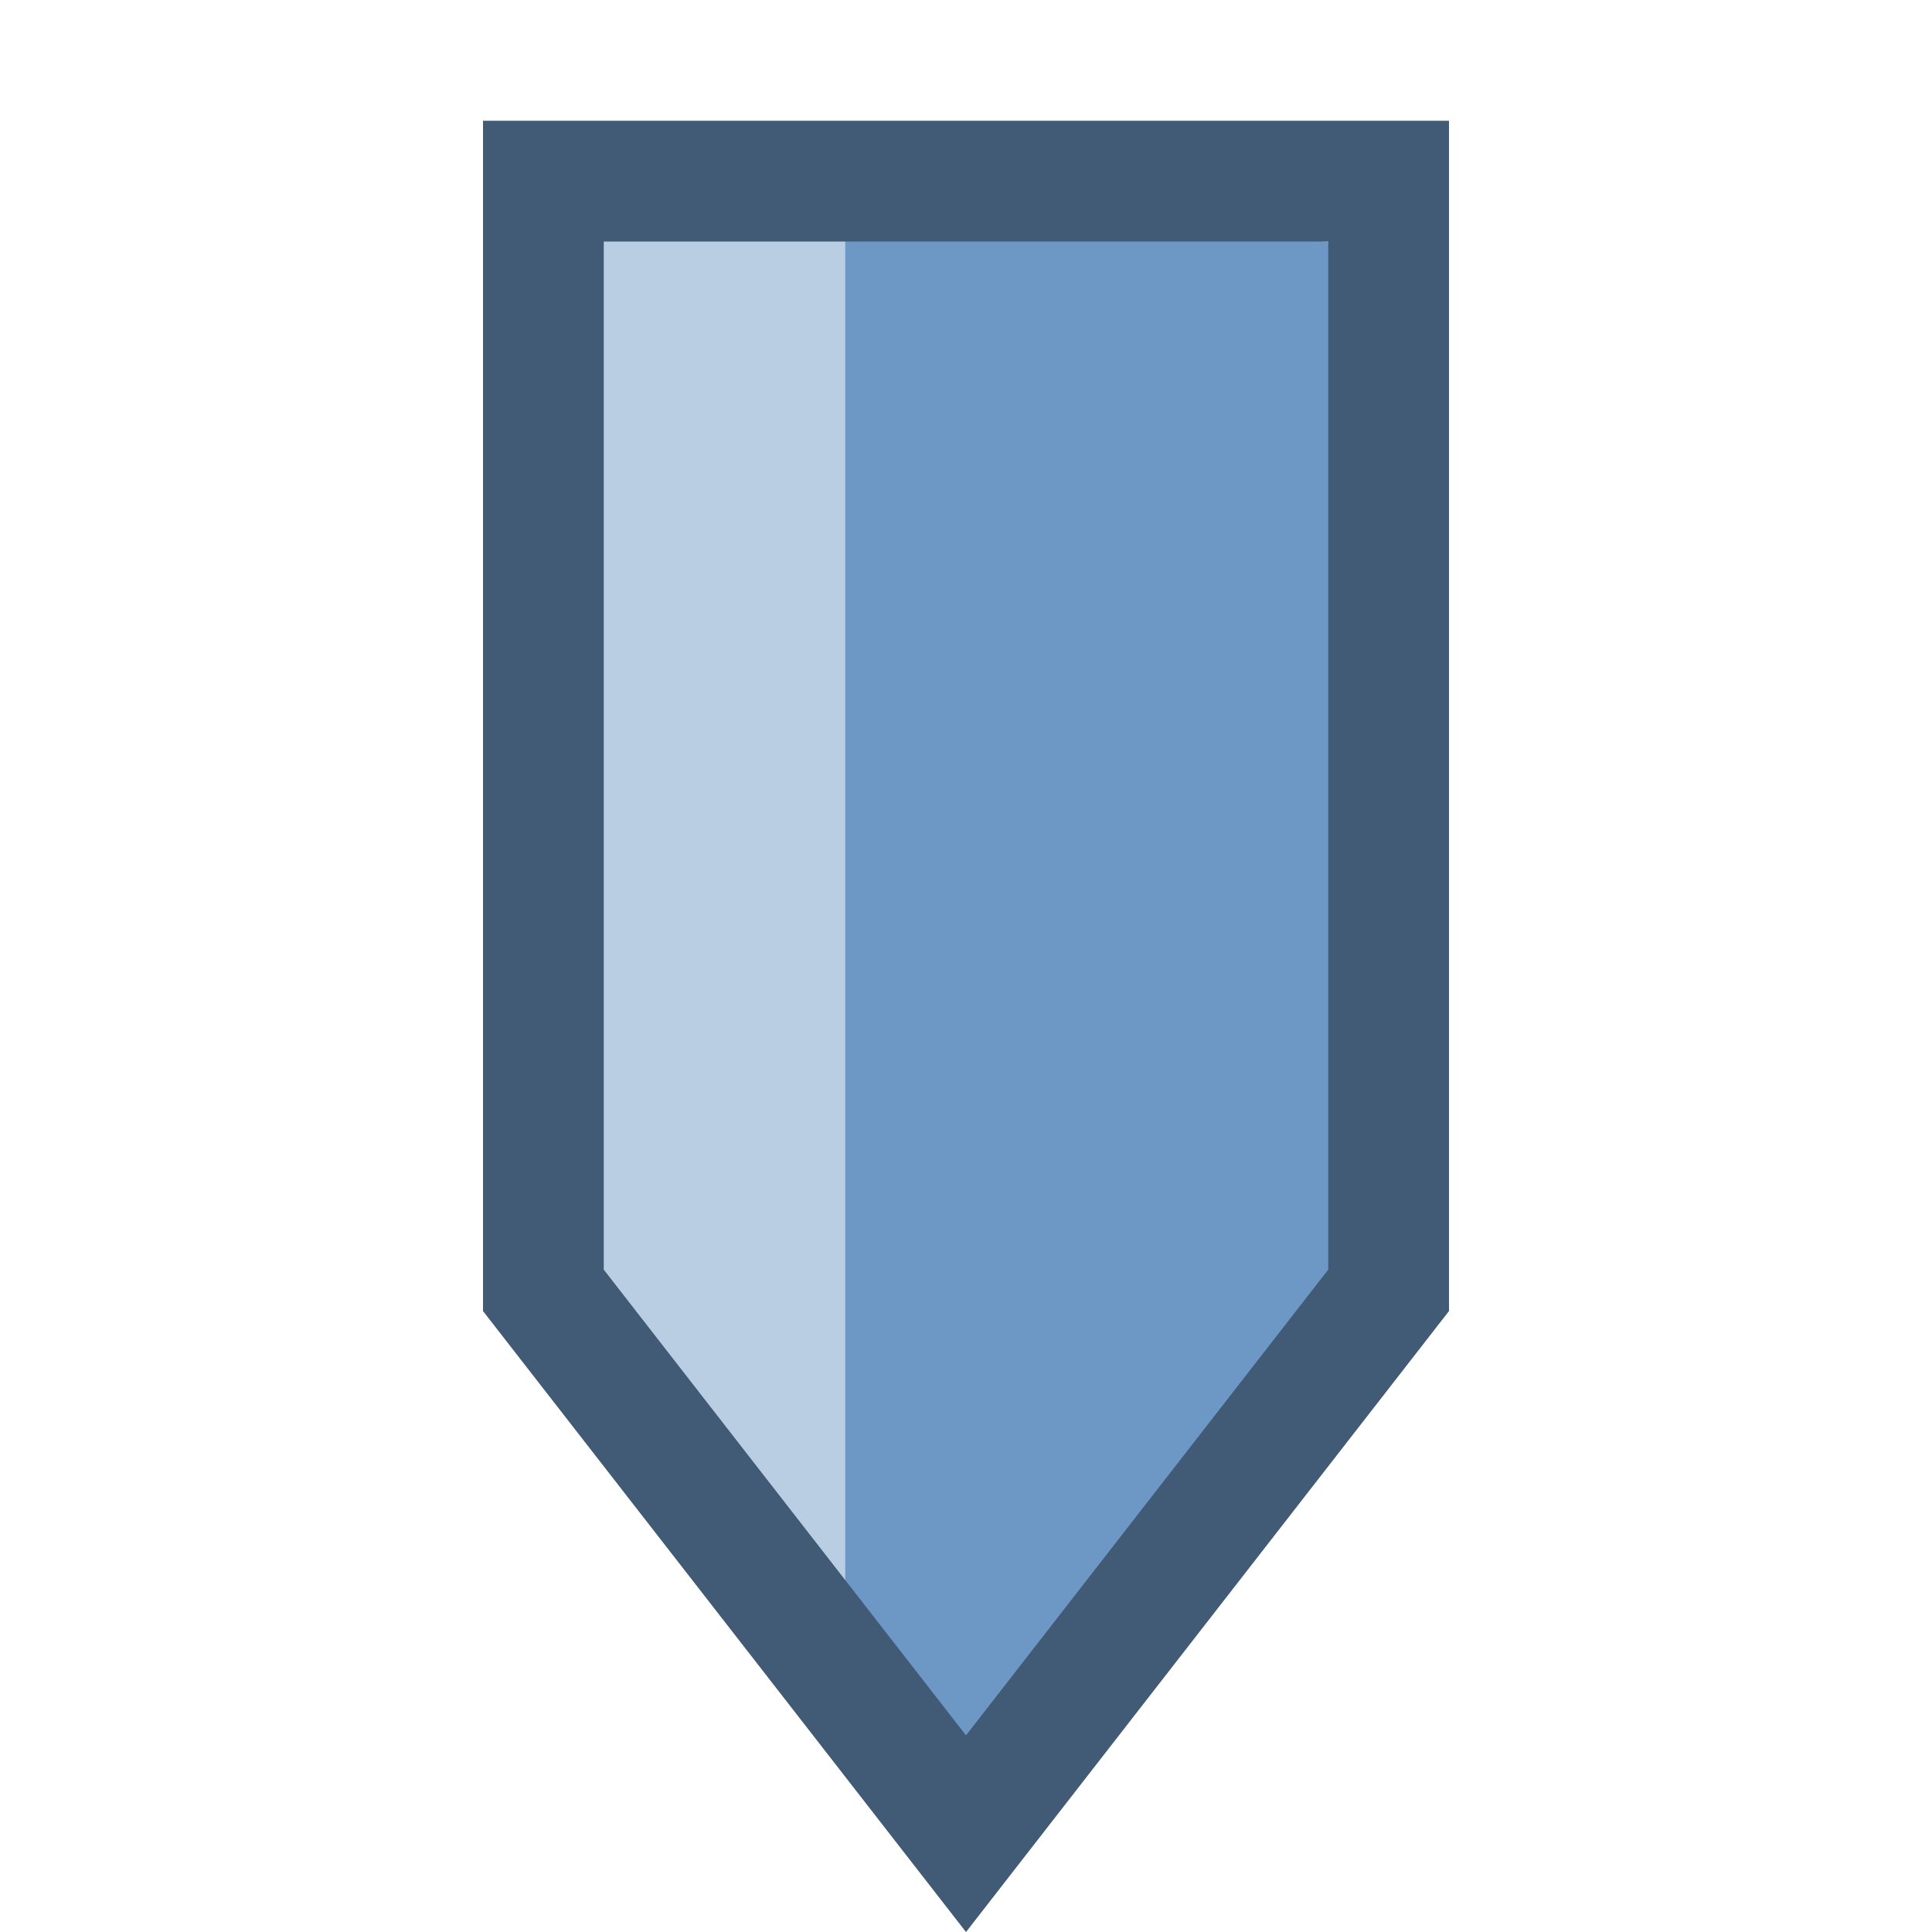
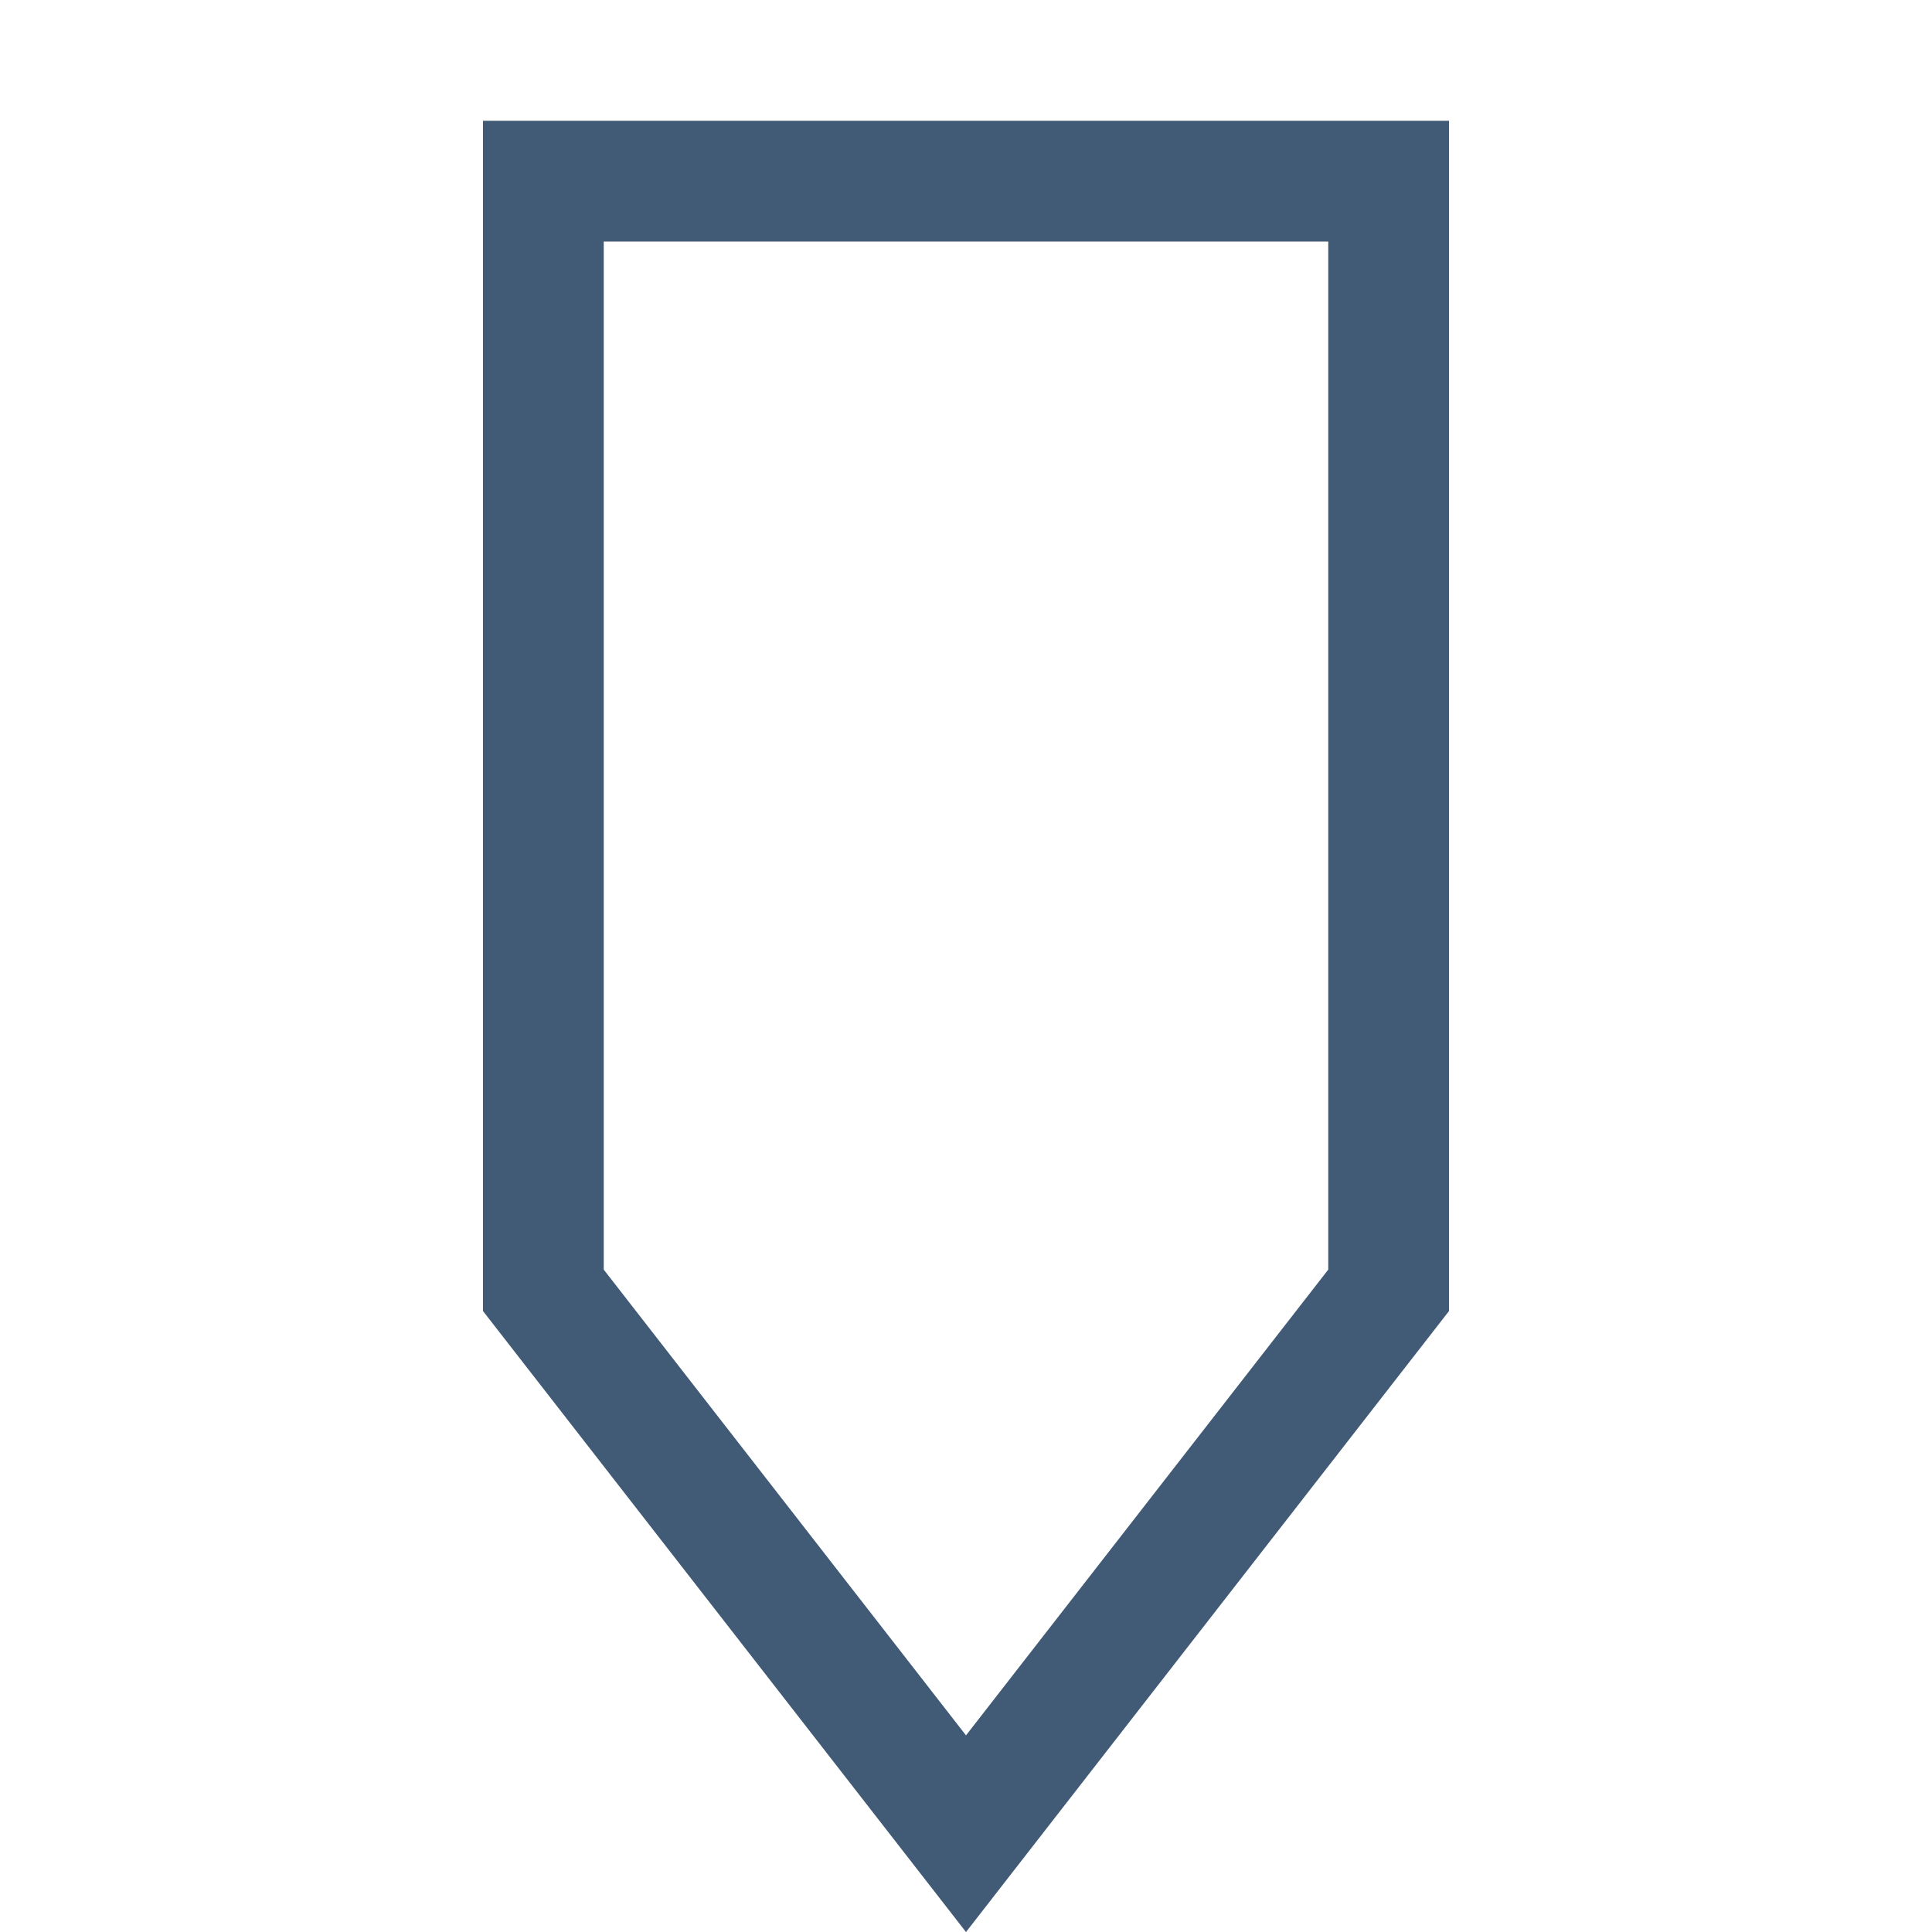
<svg xmlns="http://www.w3.org/2000/svg" height="16" width="16">
-   <path d="M4.5 1.686L11 2l.5 8.686-3.5 4.5-3.5-4.5z" fill="#6d97c4" fill-rule="evenodd" />
-   <path d="M4.5 1.686L7 1.538V13.64l-2.5-2.954z" fill="#bacee3" fill-rule="evenodd" />
  <path d="M4.5 1.5h7v9.186l-3.5 4.5-3.5-4.5z" fill="none" stroke="#415a75" />
</svg>